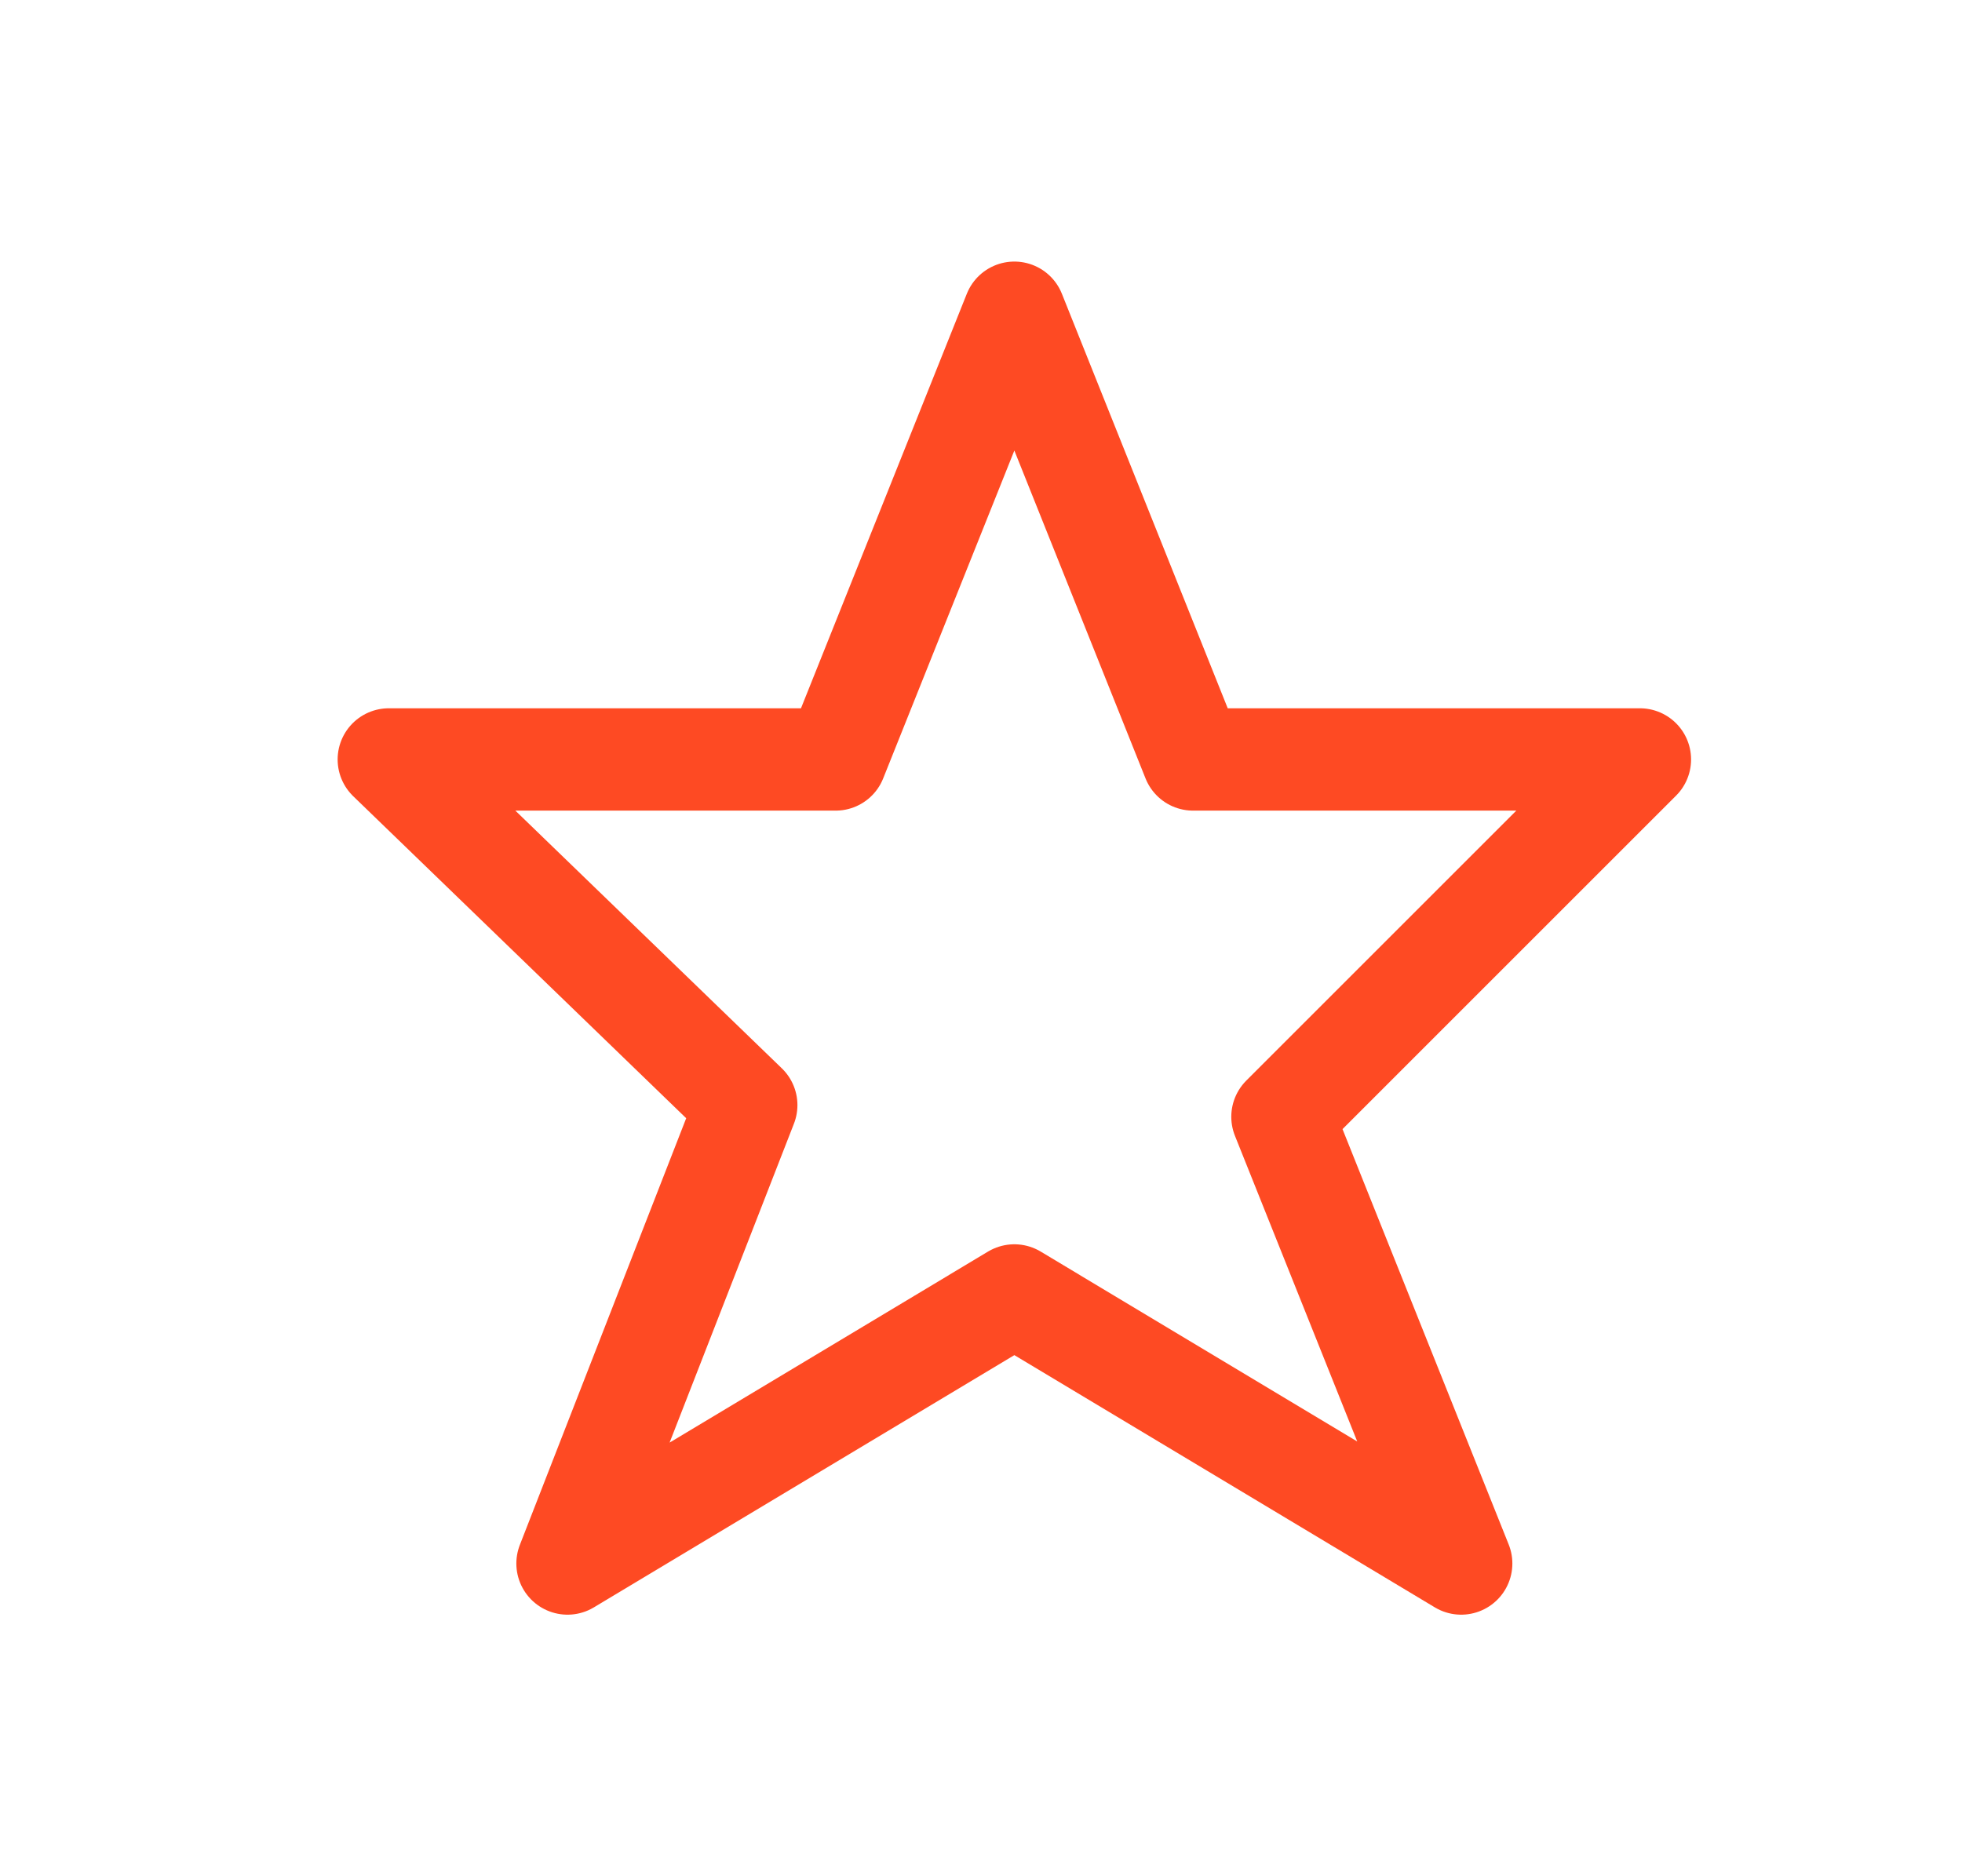
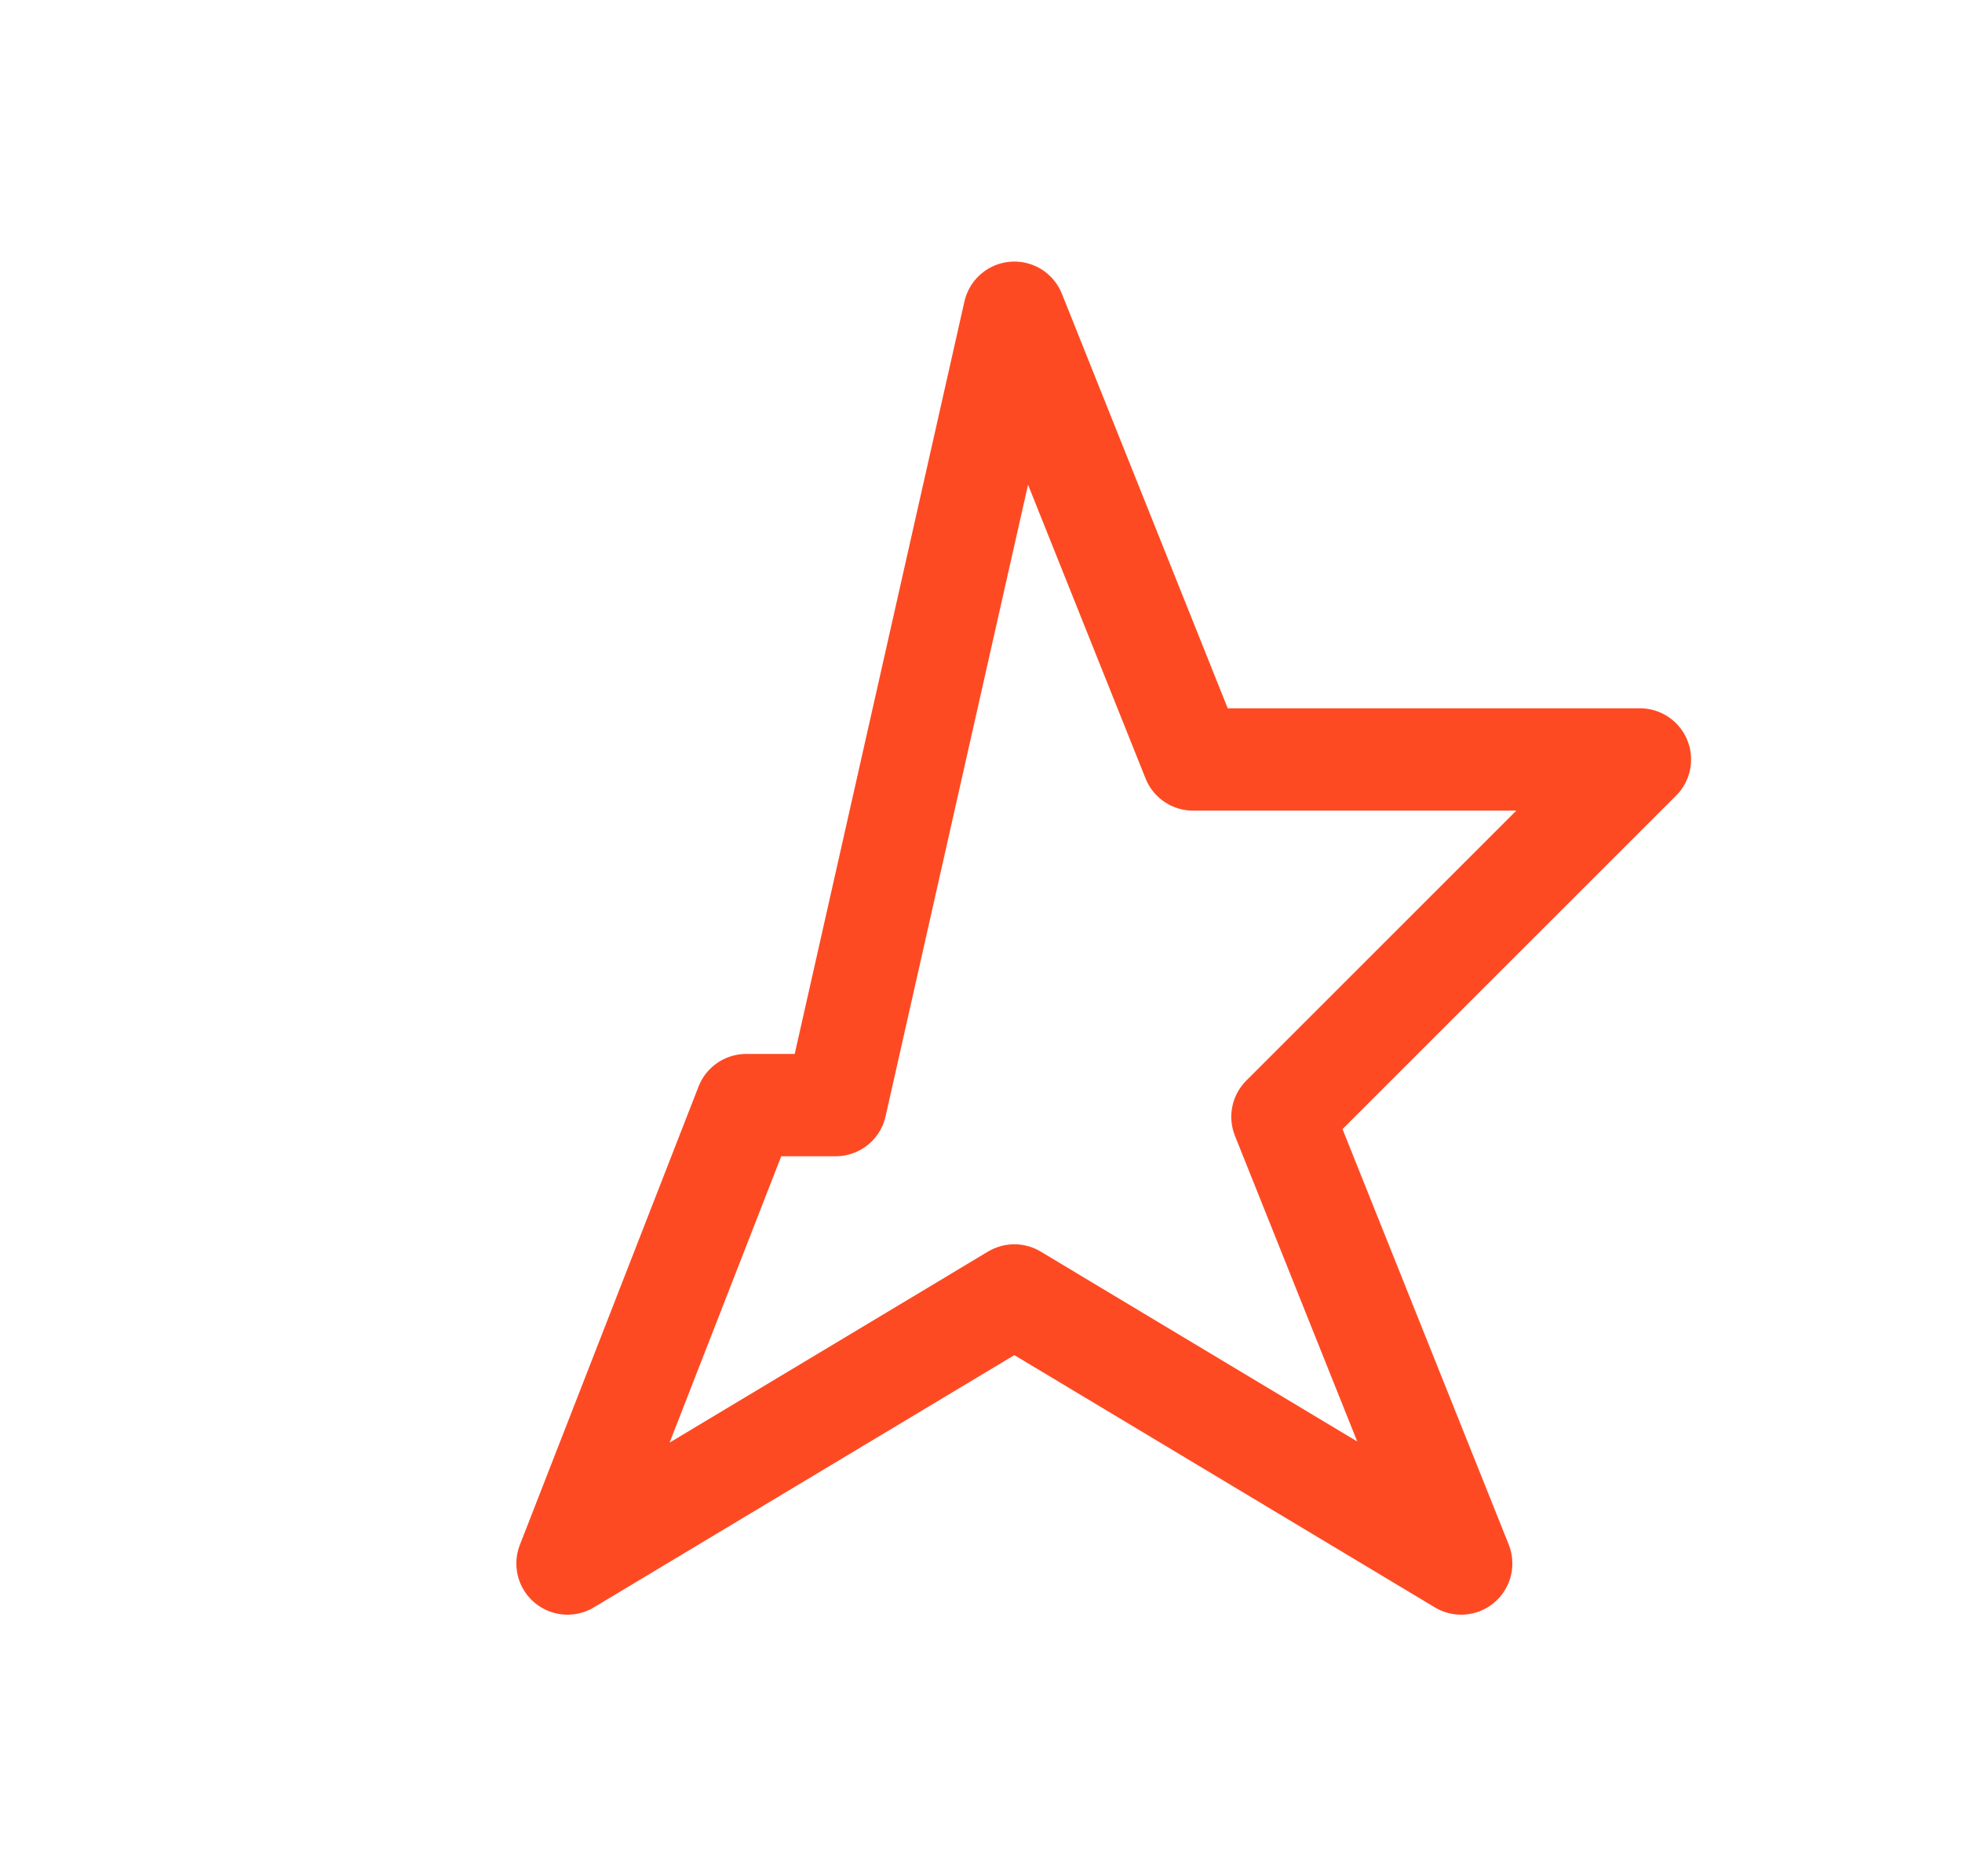
<svg xmlns="http://www.w3.org/2000/svg" width="23" height="22" viewBox="0 0 23 22" fill="none">
-   <path d="M11.891 15.19L6.653 18.333L8.748 12.958L4.558 8.905H9.796L11.891 3.667L13.986 8.905H19.224L15.034 13.095L17.129 18.333L11.891 15.19Z" stroke="#FE4A23" stroke-width="1.2" stroke-linecap="round" stroke-linejoin="round" />
+   <path d="M11.891 15.19L6.653 18.333L8.748 12.958H9.796L11.891 3.667L13.986 8.905H19.224L15.034 13.095L17.129 18.333L11.891 15.19Z" stroke="#FE4A23" stroke-width="1.2" stroke-linecap="round" stroke-linejoin="round" />
</svg>